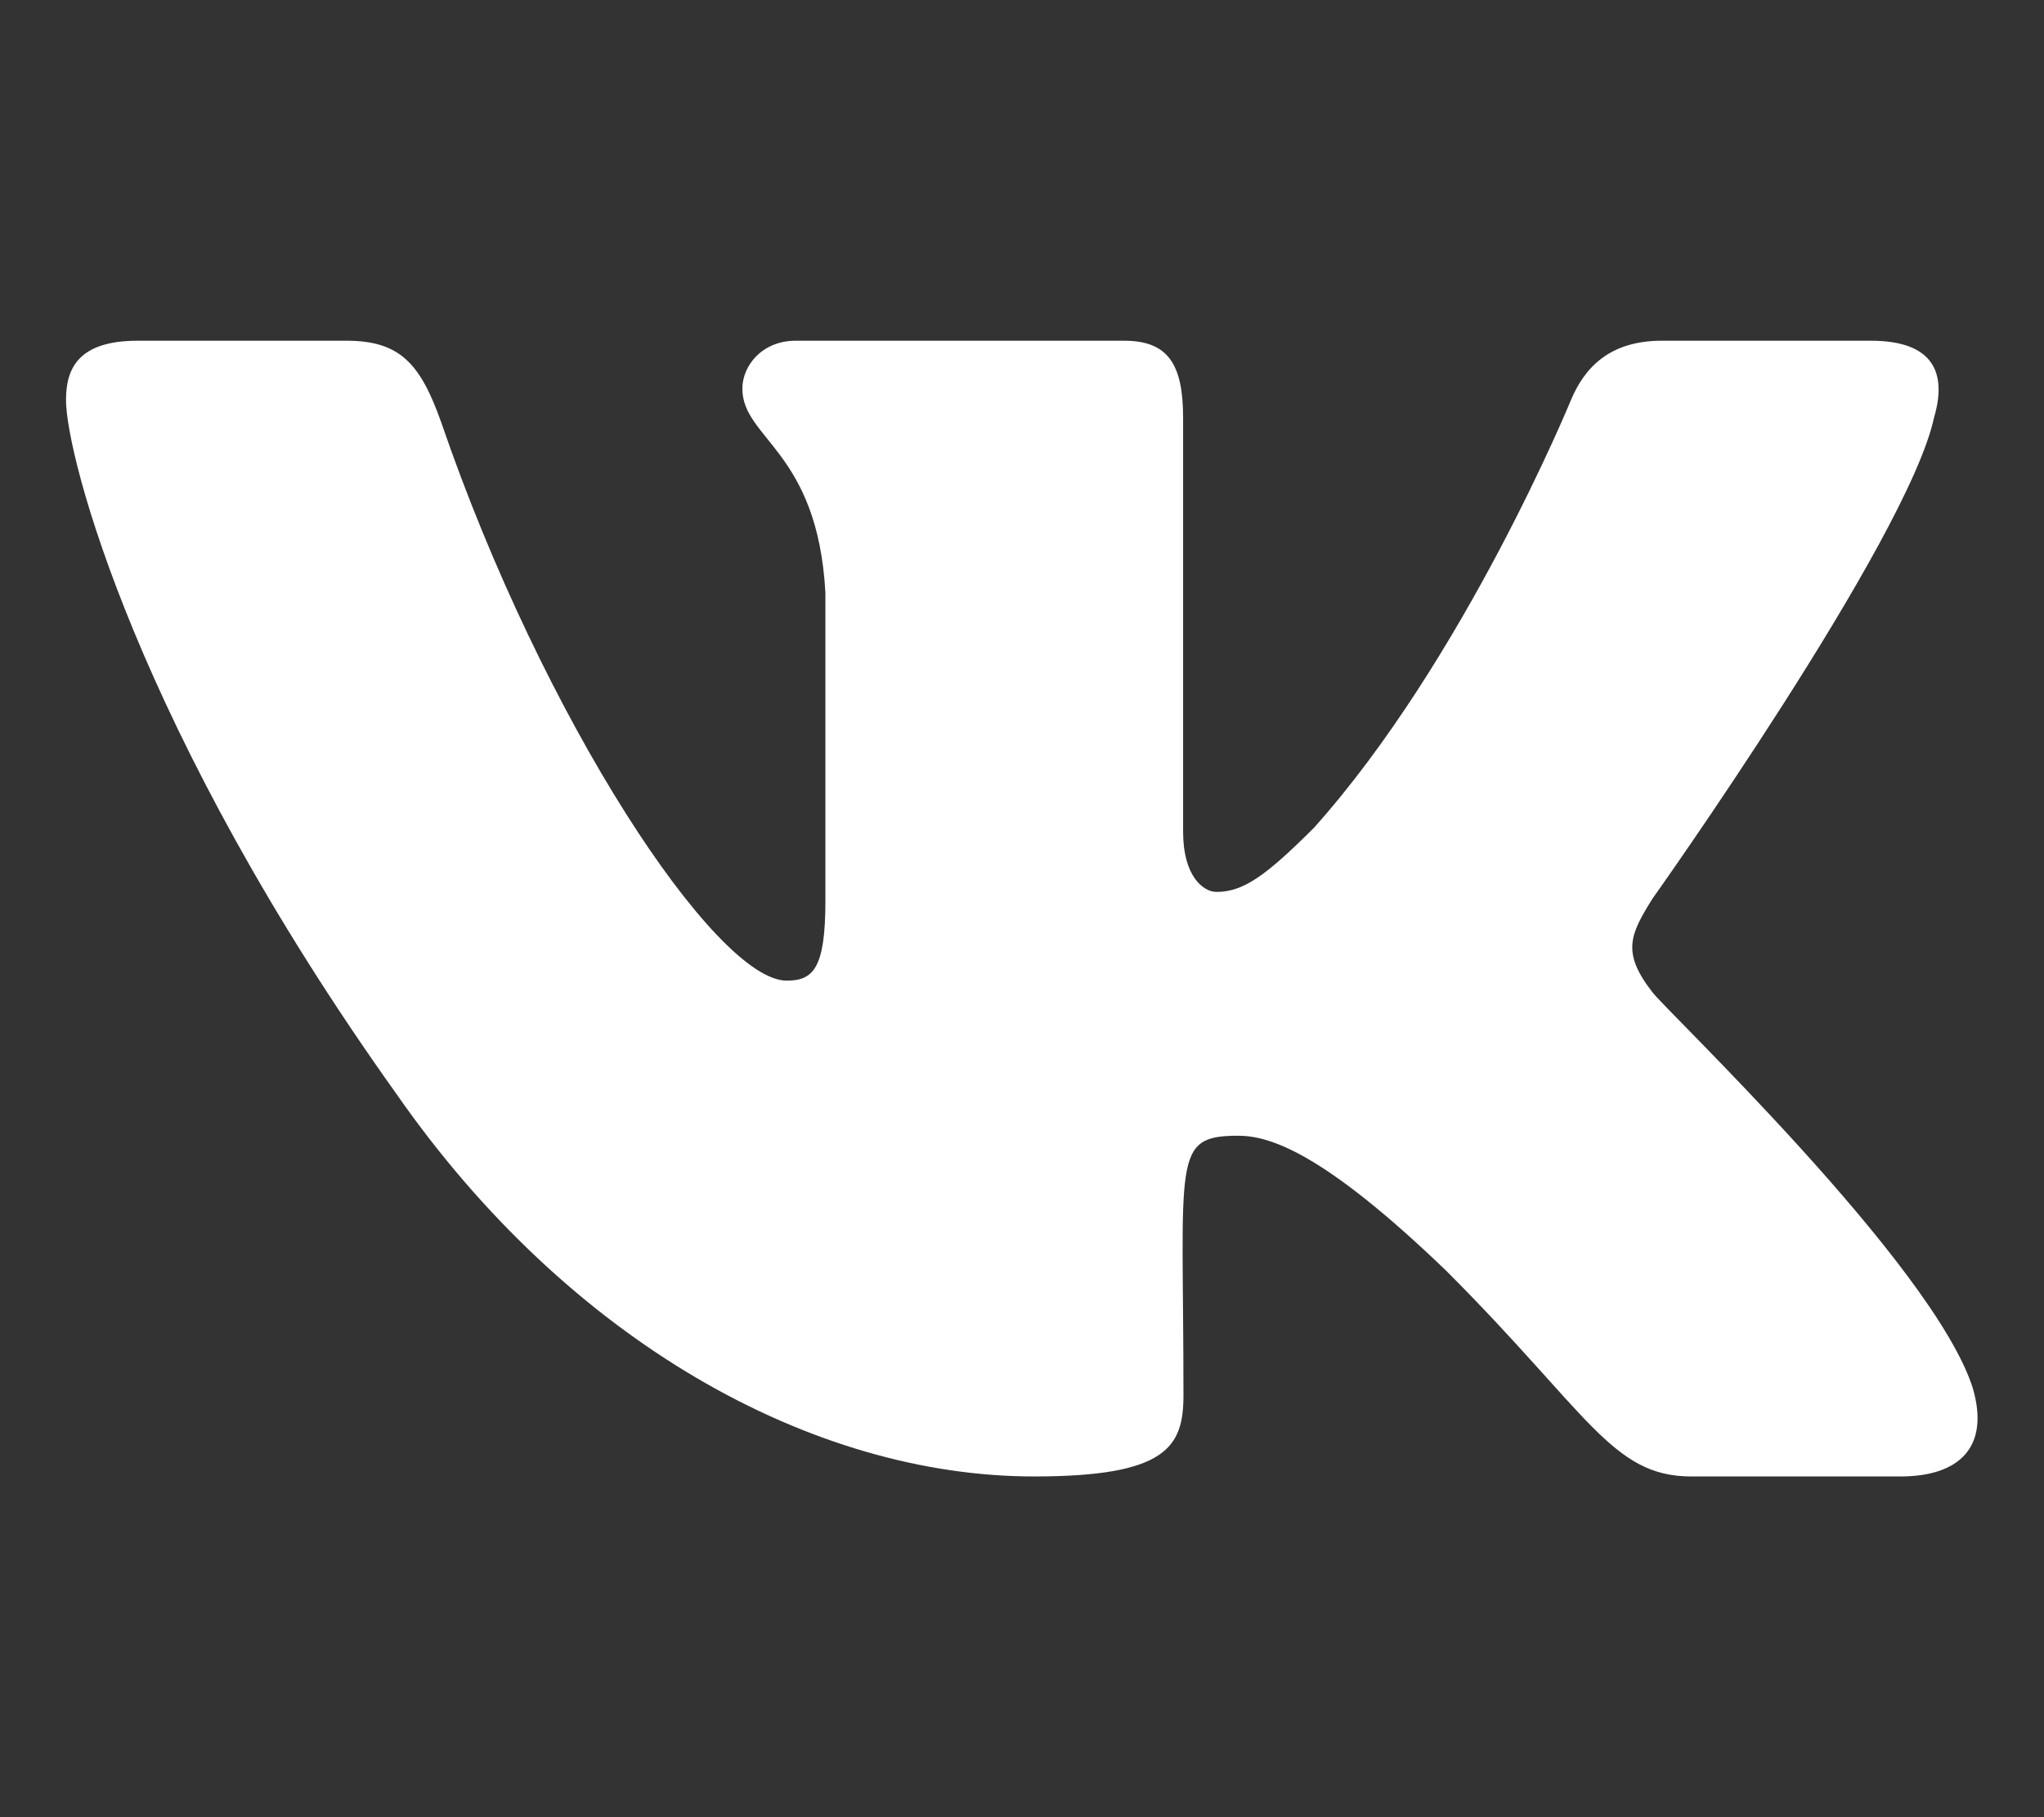
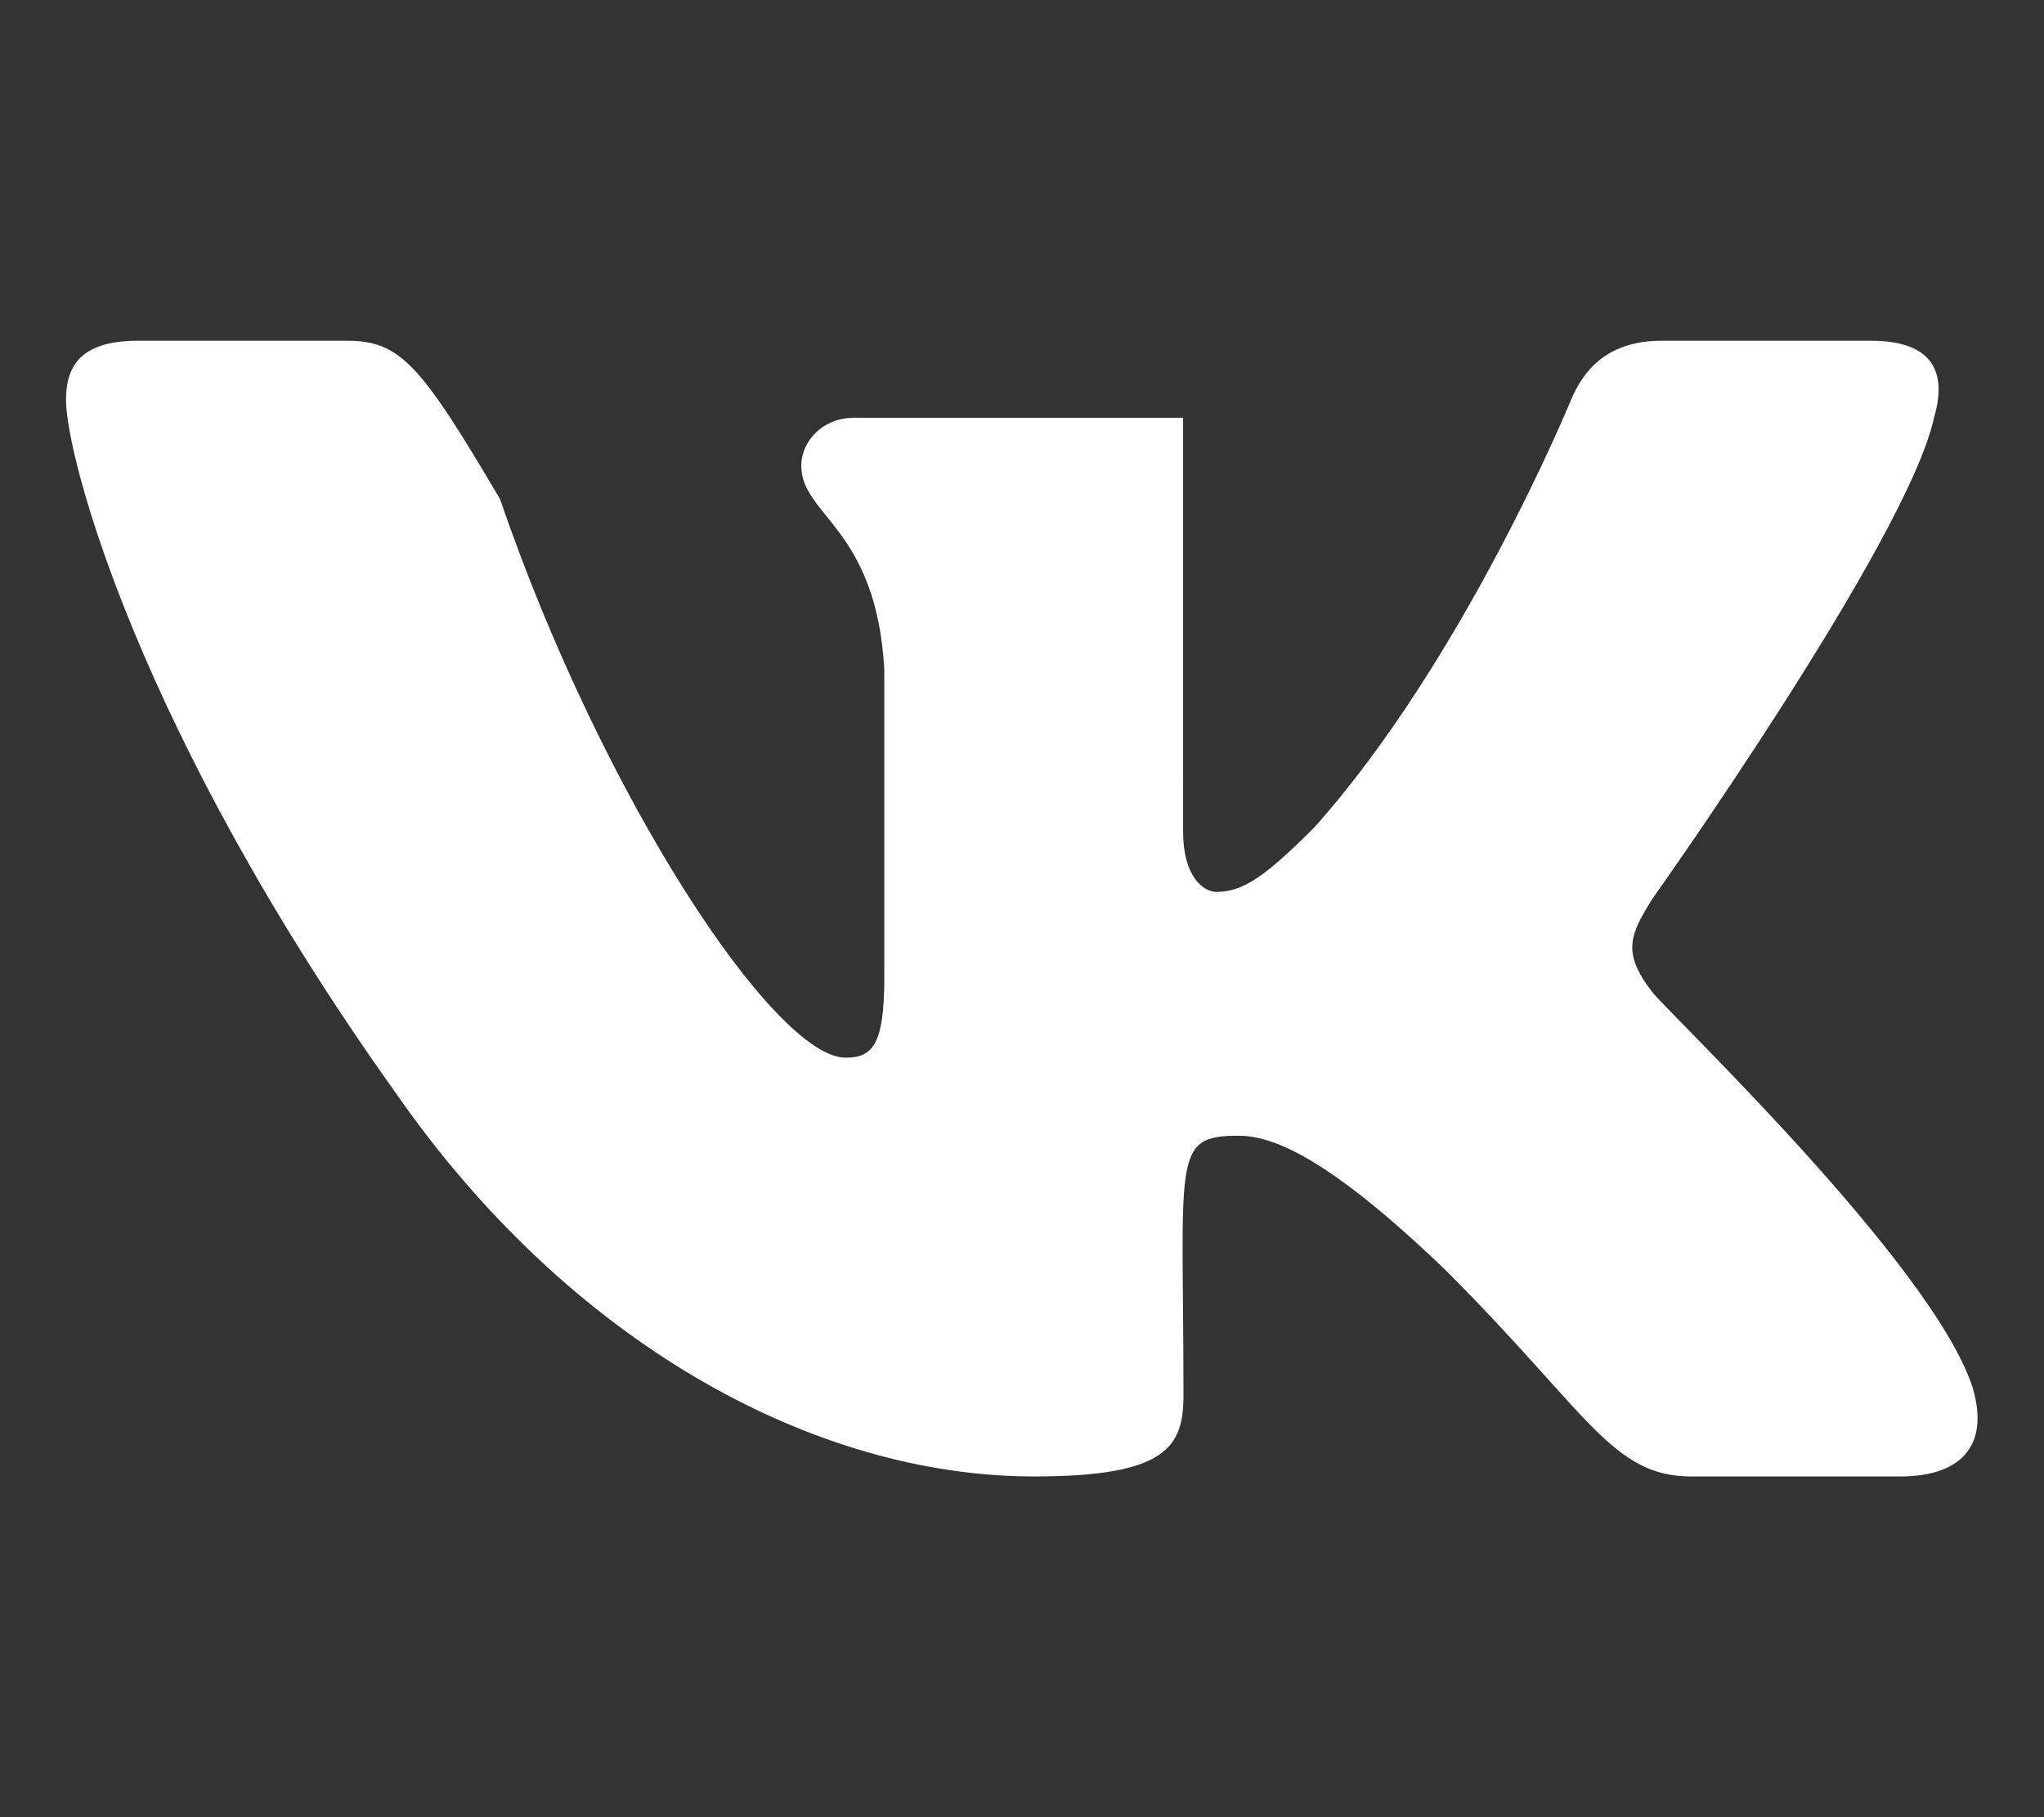
<svg xmlns="http://www.w3.org/2000/svg" version="1.1" id="Слой_1" x="0px" y="0px" viewBox="0 0 576 512" style="enable-background:new 0 0 576 512;" xml:space="preserve">
  <rect x="0" y="0" width="576" height="512" fill="#333333" stroke="none" />
  <style type="text/css">
	.st0{fill:#FFFFFF;}
</style>
-   <path class="st0" d="M545,117.7c3.7-12.5,0-21.7-17.8-21.7h-58.9c-15,0-21.9,7.9-25.6,16.7c0,0-30,73.1-72.4,120.5  c-13.7,13.7-20,18.1-27.5,18.1c-3.7,0-9.4-4.4-9.4-16.9V117.7c0-15-4.2-21.7-16.6-21.7h-92.6c-9.4,0-15,7-15,13.5  c0,14.2,21.2,17.5,23.4,57.5v86.8c0,19-3.4,22.5-10.9,22.5c-20,0-68.6-73.4-97.4-157.4C118.5,102.6,112.8,96,97.7,96H38.8  c-16.8,0-20.2,7.9-20.2,16.7c0,15.6,20,93.1,93.1,195.5C160.4,378.1,229,416,291.4,416c37.5,0,42.1-8.4,42.1-22.9  c0-66.8-3.4-73.1,15.4-73.1c8.7,0,23.7,4.4,58.7,38.1c40,40,46.6,57.9,69,57.9h58.9c16.8,0,25.3-8.4,20.4-25  c-11.2-34.9-86.9-106.7-90.3-111.5c-8.7-11.2-6.2-16.2,0-26.2C465.7,253.2,537.6,152,545,117.7L545,117.7z" />
+   <path class="st0" d="M545,117.7c3.7-12.5,0-21.7-17.8-21.7h-58.9c-15,0-21.9,7.9-25.6,16.7c0,0-30,73.1-72.4,120.5  c-13.7,13.7-20,18.1-27.5,18.1c-3.7,0-9.4-4.4-9.4-16.9V117.7h-92.6c-9.4,0-15,7-15,13.5  c0,14.2,21.2,17.5,23.4,57.5v86.8c0,19-3.4,22.5-10.9,22.5c-20,0-68.6-73.4-97.4-157.4C118.5,102.6,112.8,96,97.7,96H38.8  c-16.8,0-20.2,7.9-20.2,16.7c0,15.6,20,93.1,93.1,195.5C160.4,378.1,229,416,291.4,416c37.5,0,42.1-8.4,42.1-22.9  c0-66.8-3.4-73.1,15.4-73.1c8.7,0,23.7,4.4,58.7,38.1c40,40,46.6,57.9,69,57.9h58.9c16.8,0,25.3-8.4,20.4-25  c-11.2-34.9-86.9-106.7-90.3-111.5c-8.7-11.2-6.2-16.2,0-26.2C465.7,253.2,537.6,152,545,117.7L545,117.7z" />
</svg>